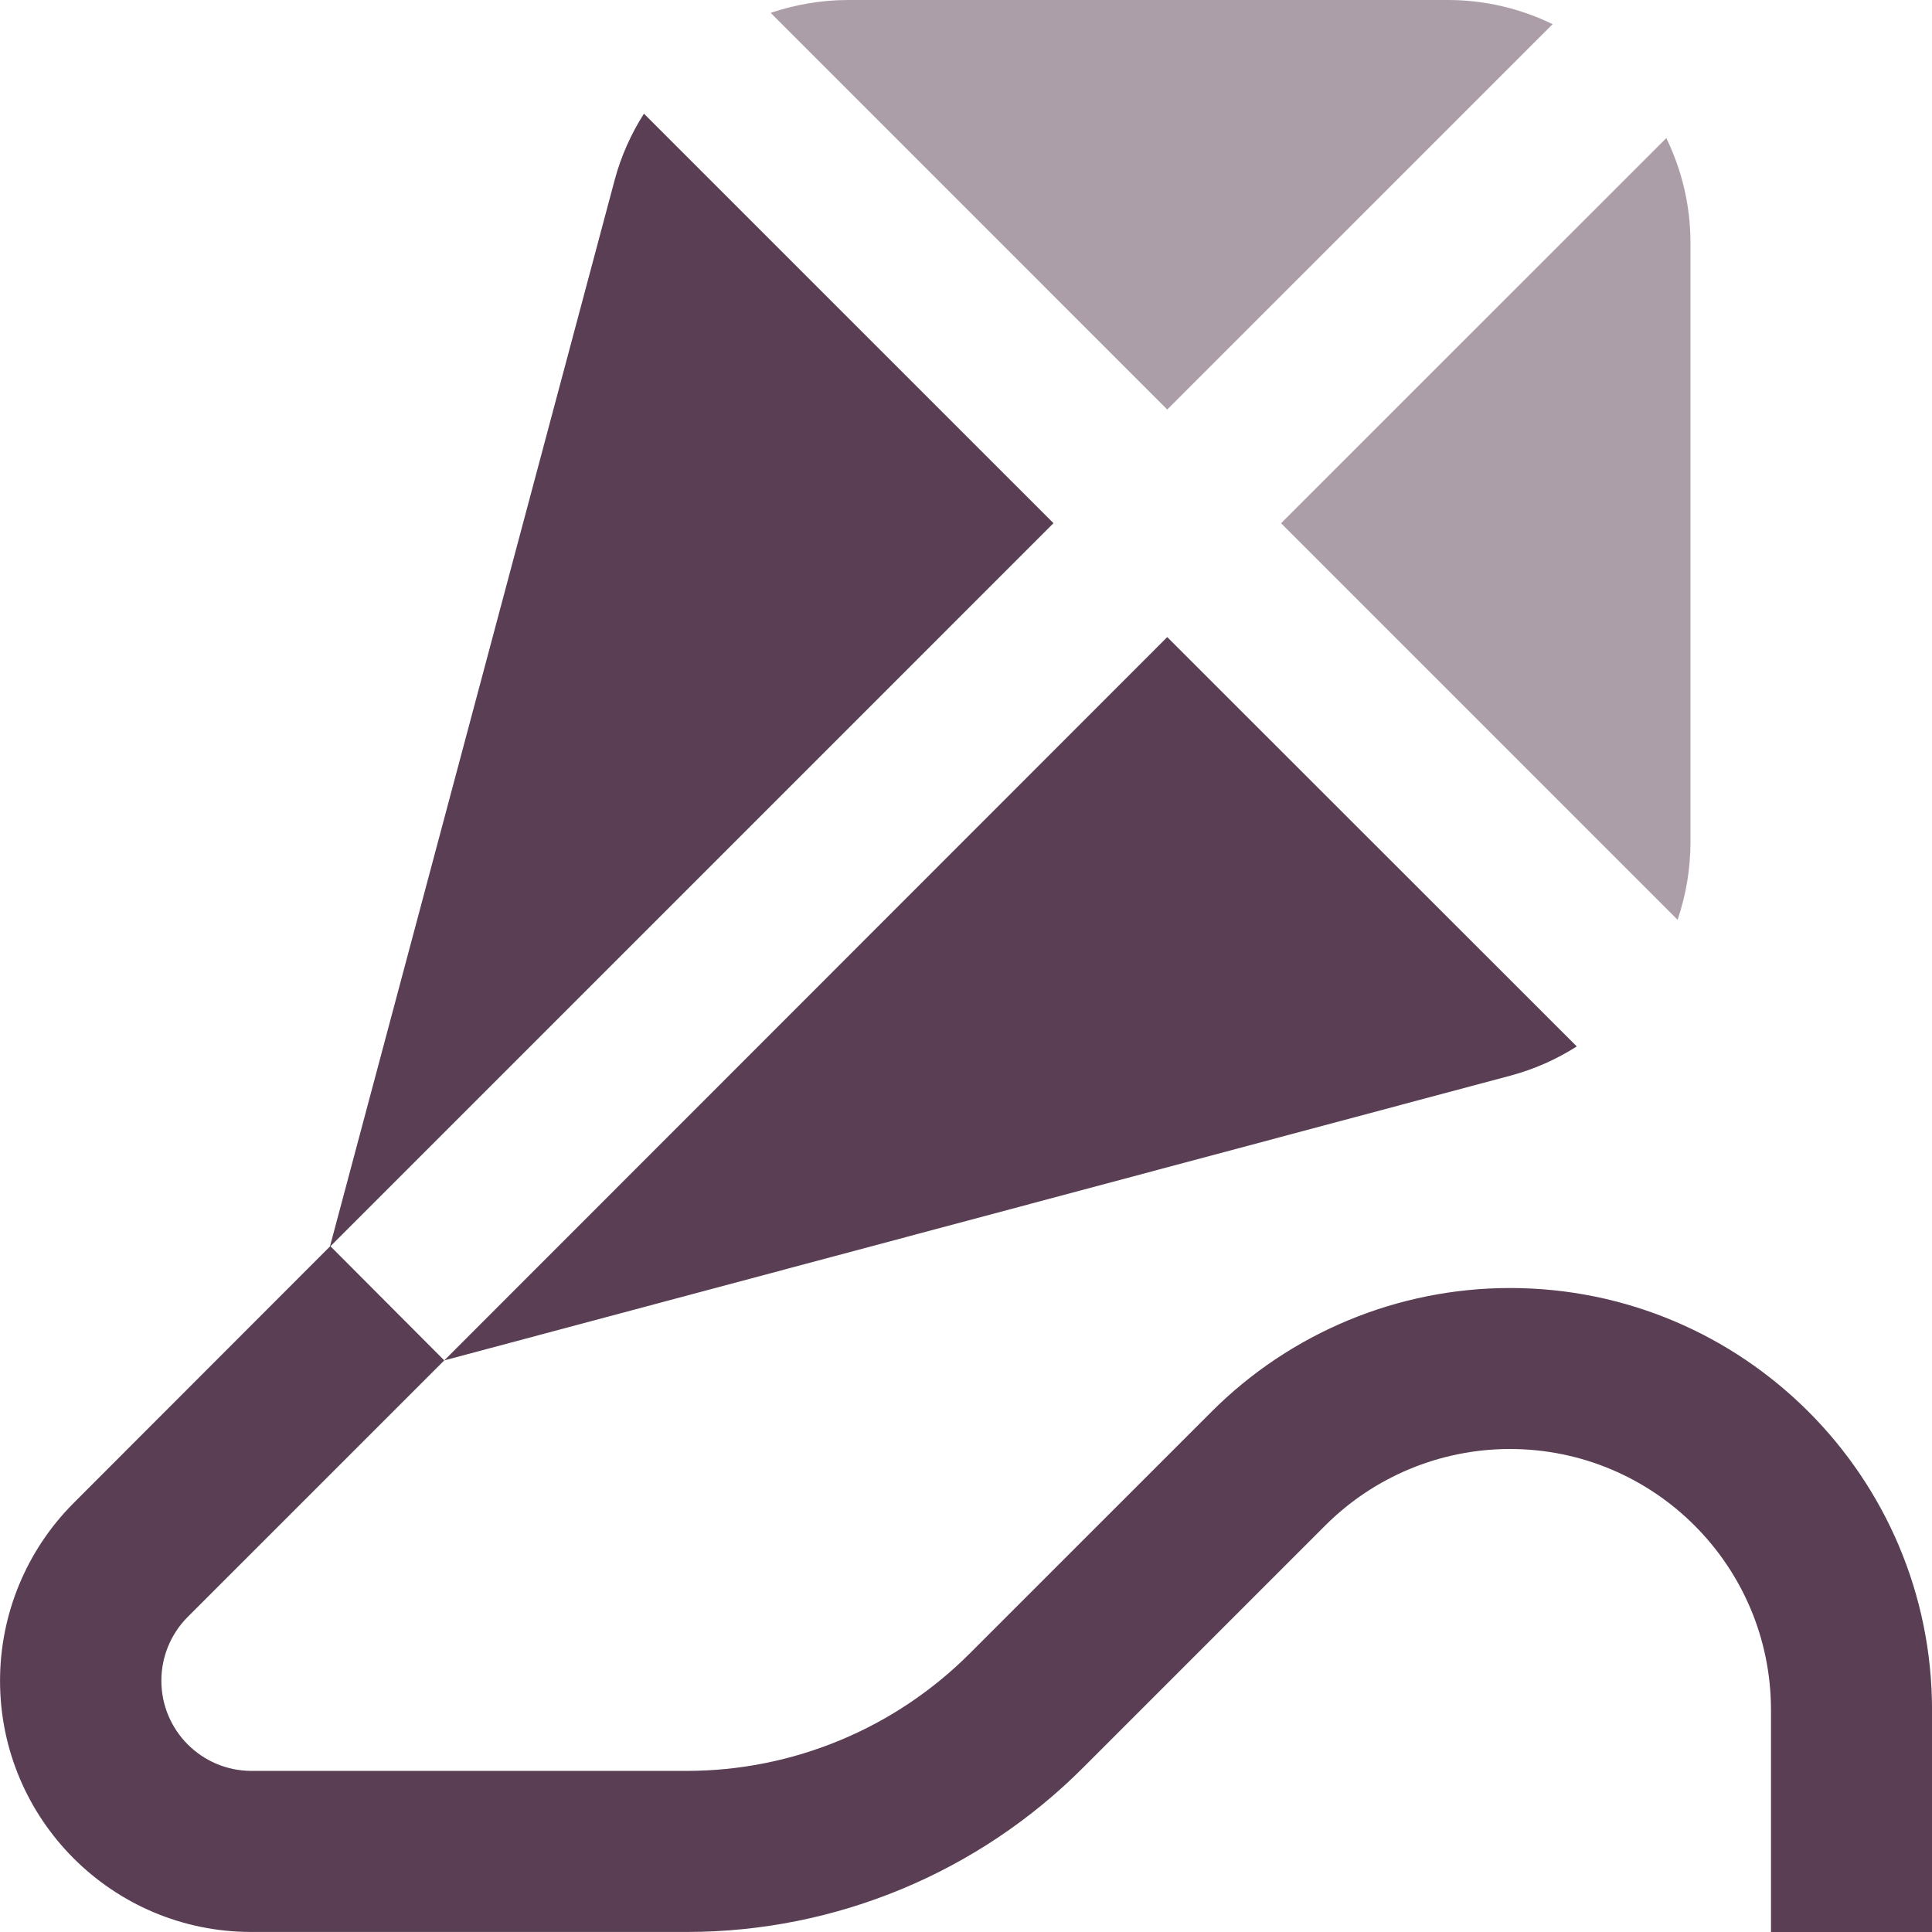
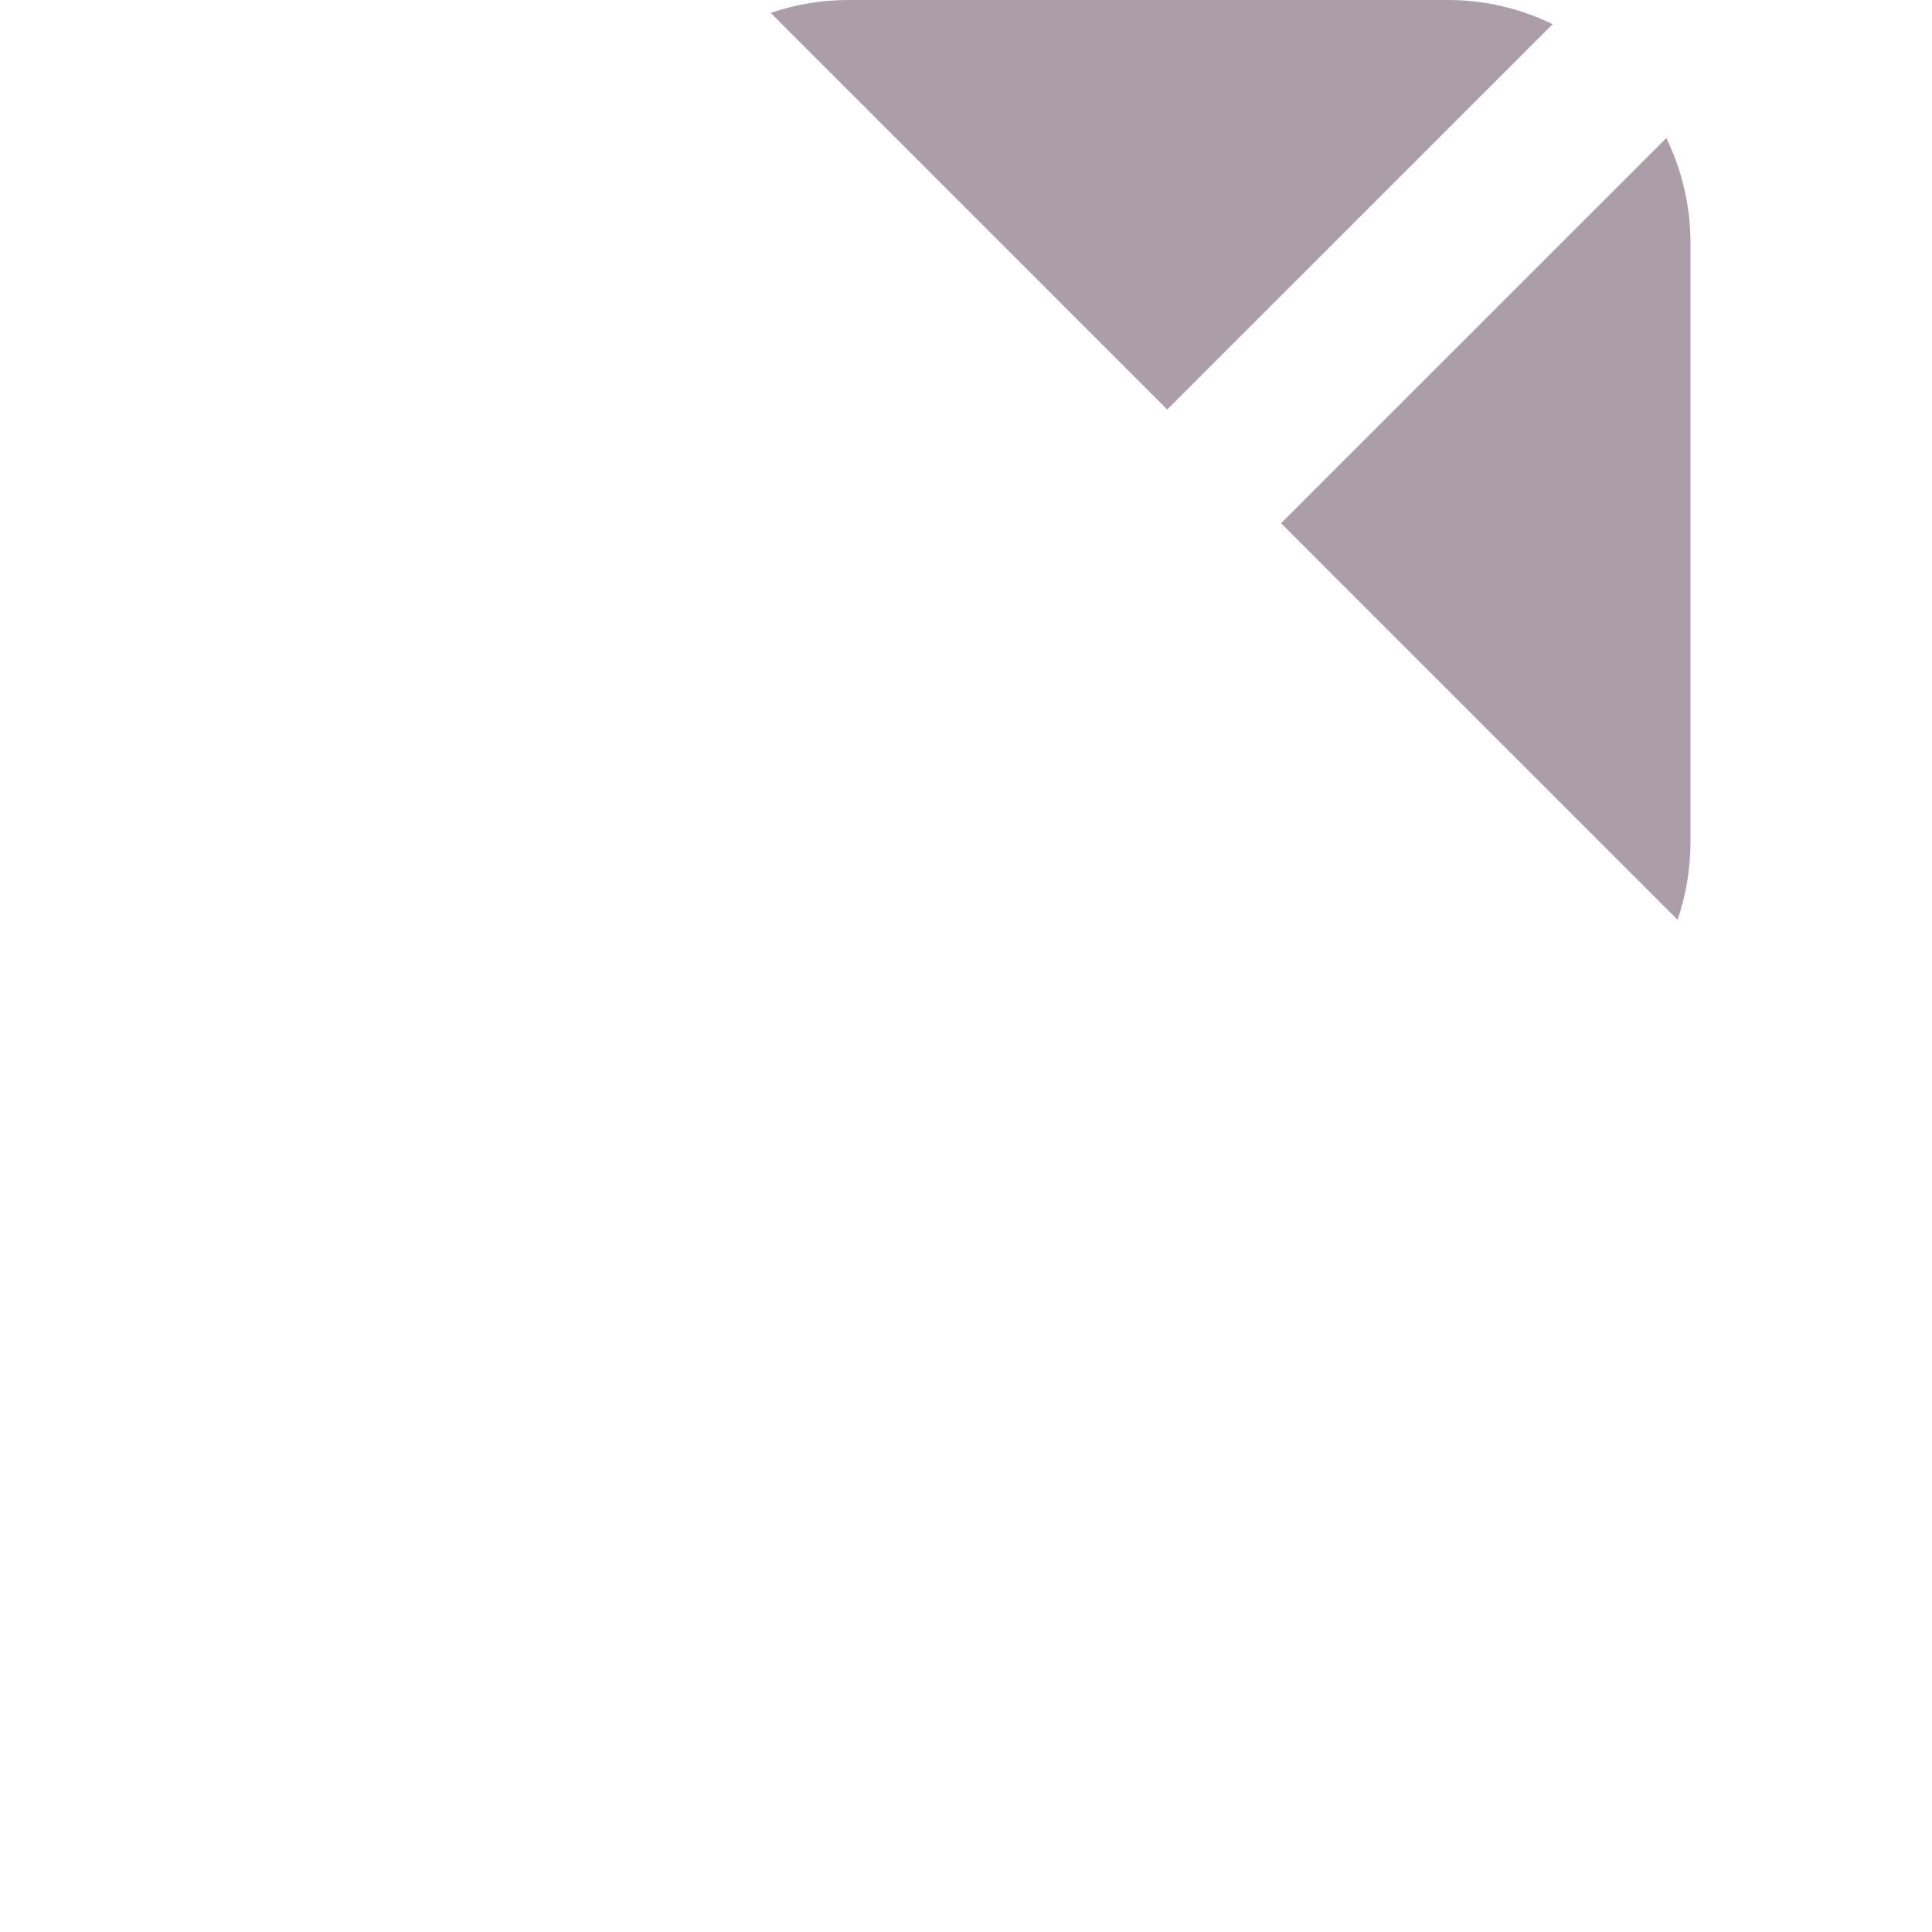
<svg xmlns="http://www.w3.org/2000/svg" xml:space="preserve" width="0.5in" height="0.5in" version="1.1" style="shape-rendering:geometricPrecision; text-rendering:geometricPrecision; image-rendering:optimizeQuality; fill-rule:evenodd; clip-rule:evenodd" viewBox="0 0 500 500" data-name="Layer 1">
  <defs>
    <style type="text/css">
   
    .fil1 {fill:#5A3E54;fill-rule:nonzero}
    .fil0 {fill:#5A3E54;fill-rule:nonzero;fill-opacity:0.502}
   
  </style>
  </defs>
  <g id="Layer_x0020_1">
-     <path class="fil0" d="M434.16 238.04c2.19,-6.44 3.33,-13.22 3.33,-20.04l0 -155.5c-0.04,-9.27 -2.19,-18.43 -6.25,-26.76l-99.7 99.67 102.61 102.62z" />
+     <path class="fil0" d="M434.16 238.04c2.19,-6.44 3.33,-13.22 3.33,-20.04l0 -155.5c-0.04,-9.27 -2.19,-18.43 -6.25,-26.76l-99.7 99.67 102.61 102.62" />
    <path class="fil0" d="M401.81 6.25c-8.35,-4.06 -17.52,-6.21 -26.81,-6.25l-155.51 0c-6.82,0.01 -13.59,1.15 -20.04,3.33l102.63 102.65 99.74 -99.73z" />
-     <path class="fil1" d="M500 442.54l0 57.46 -41.67 0 0 -57.46c-0.01,-37.3 -30.26,-67.54 -67.57,-67.54 -17.9,0 -35.09,7.12 -47.75,19.76l-62.5 62.5c-27.18,27.32 -64.19,42.73 -102.75,42.73 -0.11,0 -0.23,0 -0.34,0l-112.38 0c0,0 -0,0 -0,0 -35.91,0 -65.03,-29.12 -65.03,-65.02 0,-17.24 6.86,-33.79 19.04,-45.98l66.34 -66.4 73.74 -276.21c1.63,-5.99 4.18,-11.72 7.52,-16.96l105.99 105.98 -187.12 187.13 29.46 29.54 187.1 -187.19 105.99 105.94c-5.24,3.33 -10.97,5.88 -16.96,7.5l-276.13 73.75 -66.46 66.45c-4.33,4.37 -6.76,10.28 -6.76,16.44 0,12.87 10.41,23.31 23.29,23.35l112.38 0c0.07,0 0.17,0 0.25,0 27.55,0 54,-11 73.42,-30.52l62.51 -62.5c20.47,-20.44 48.24,-31.95 77.19,-31.95 60.29,0 109.2,48.89 109.21,109.19l0 0z" />
  </g>
</svg>